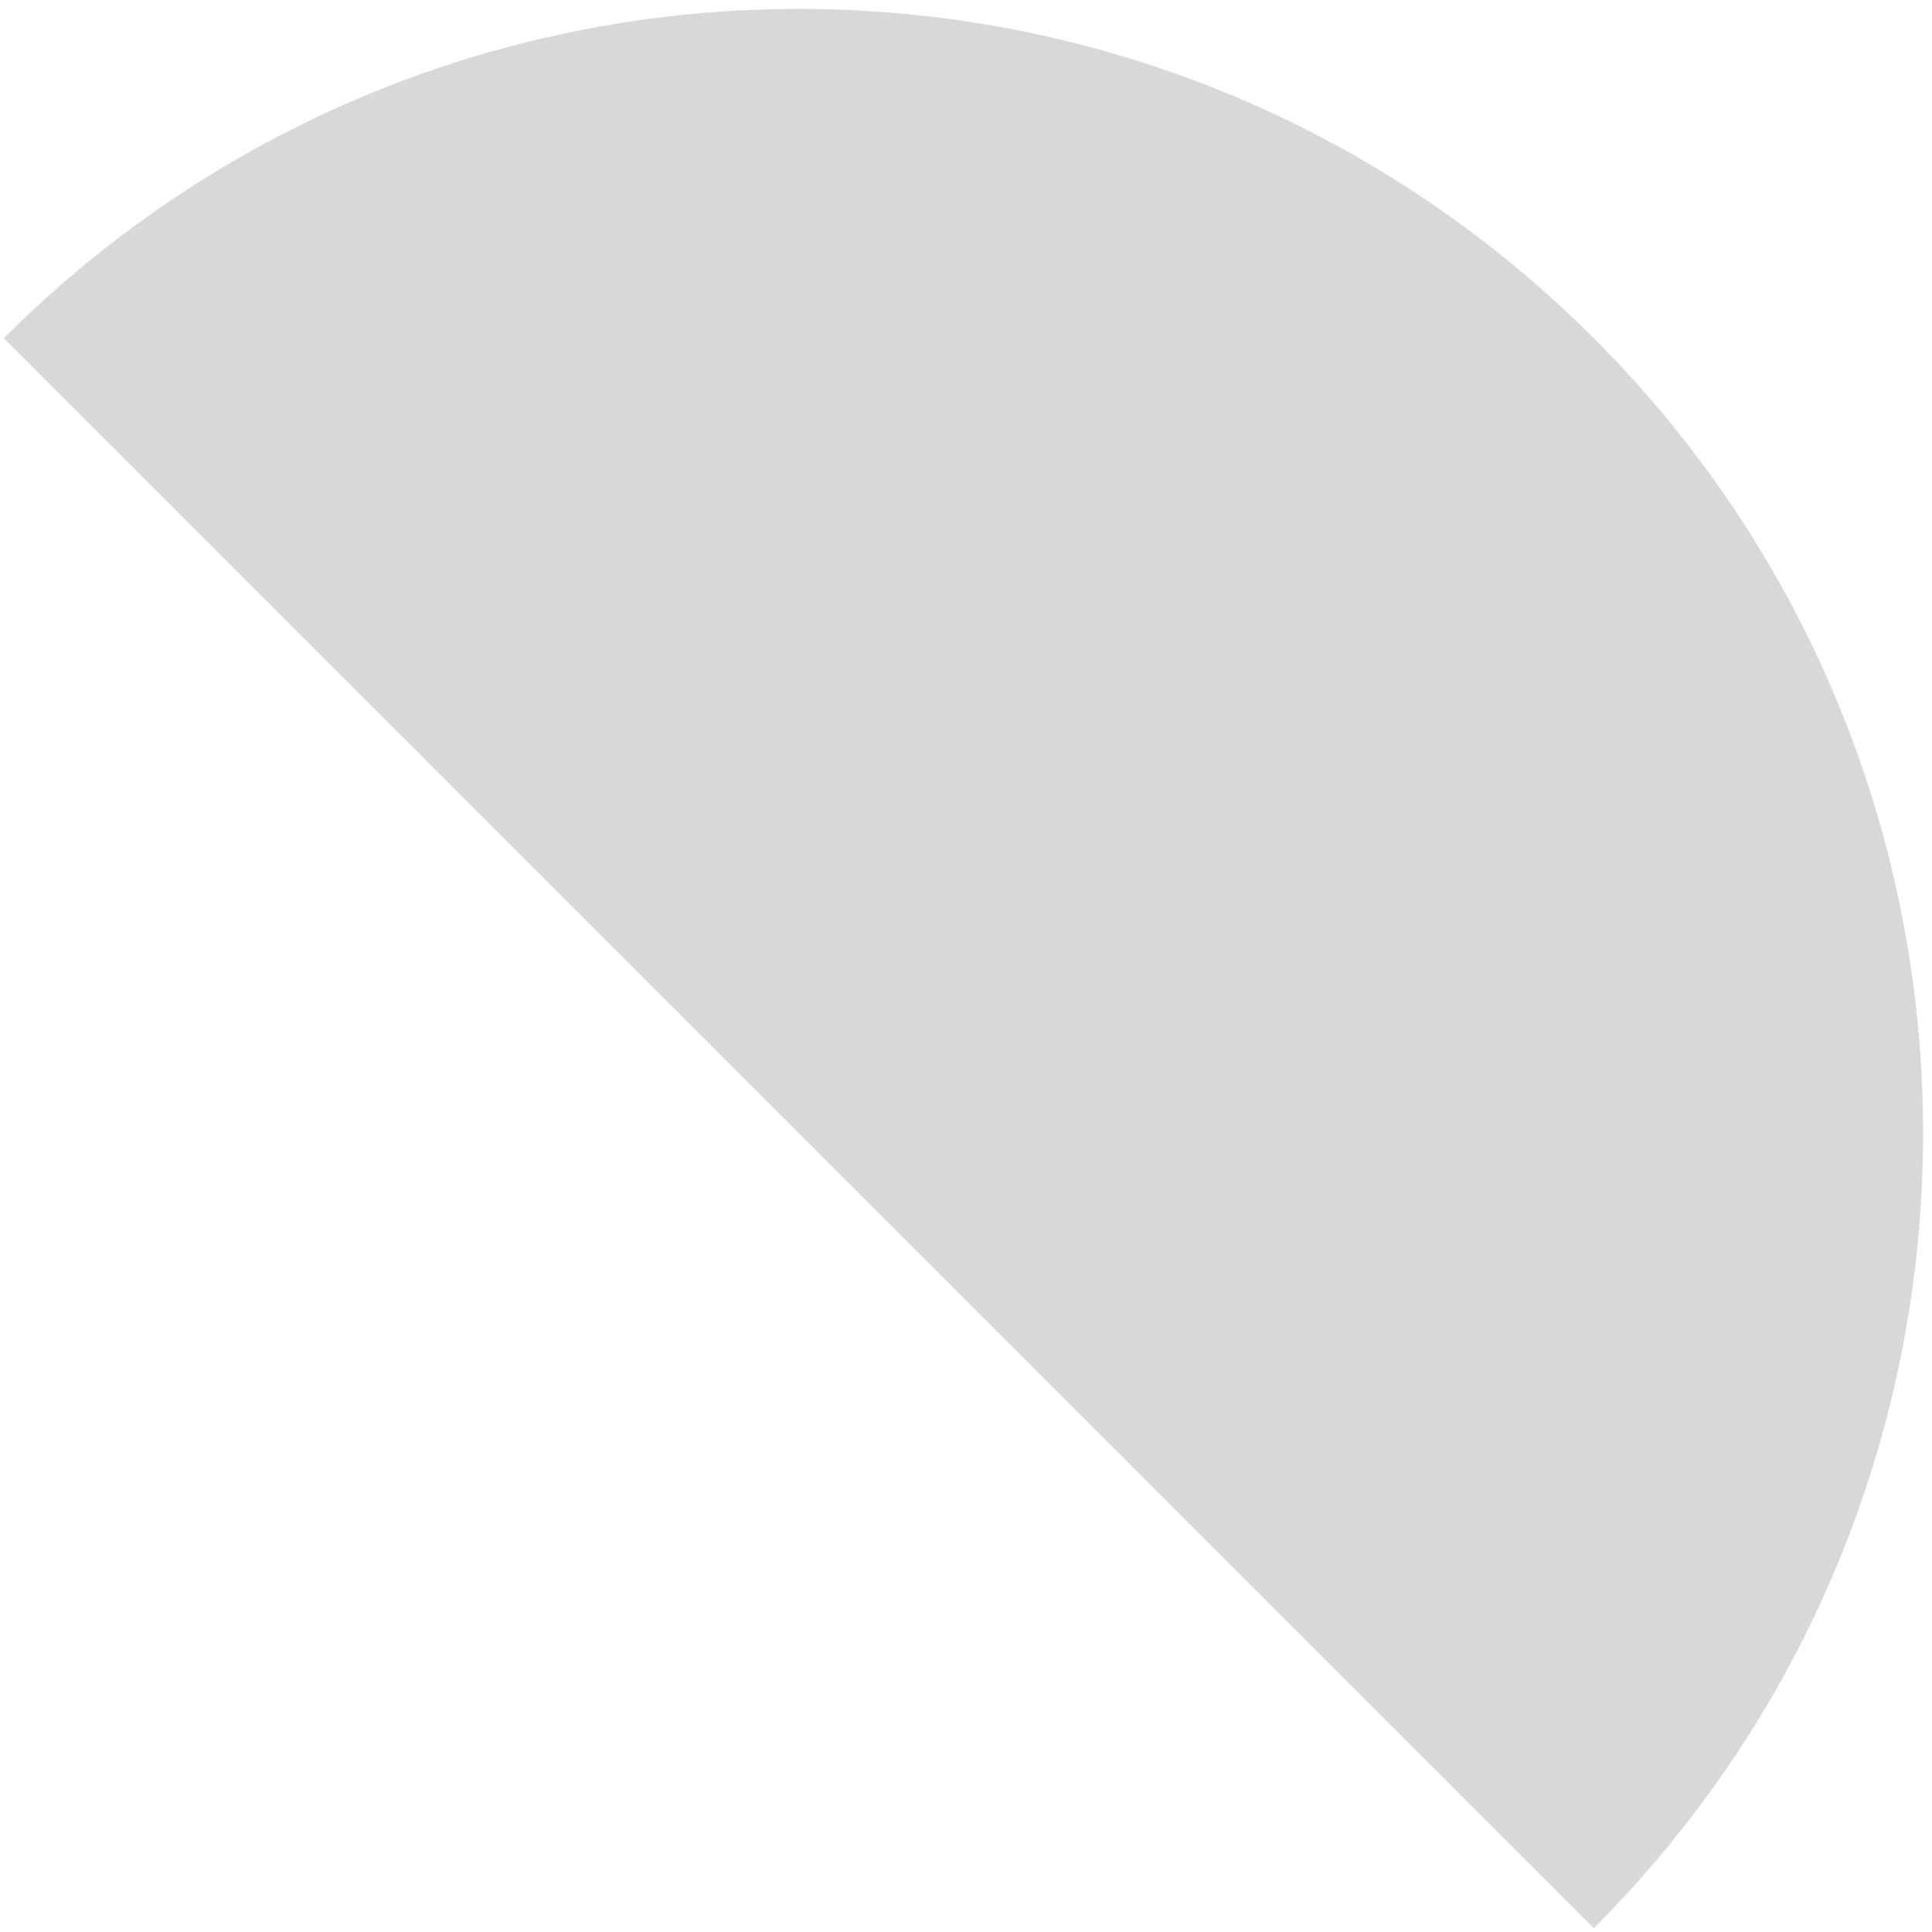
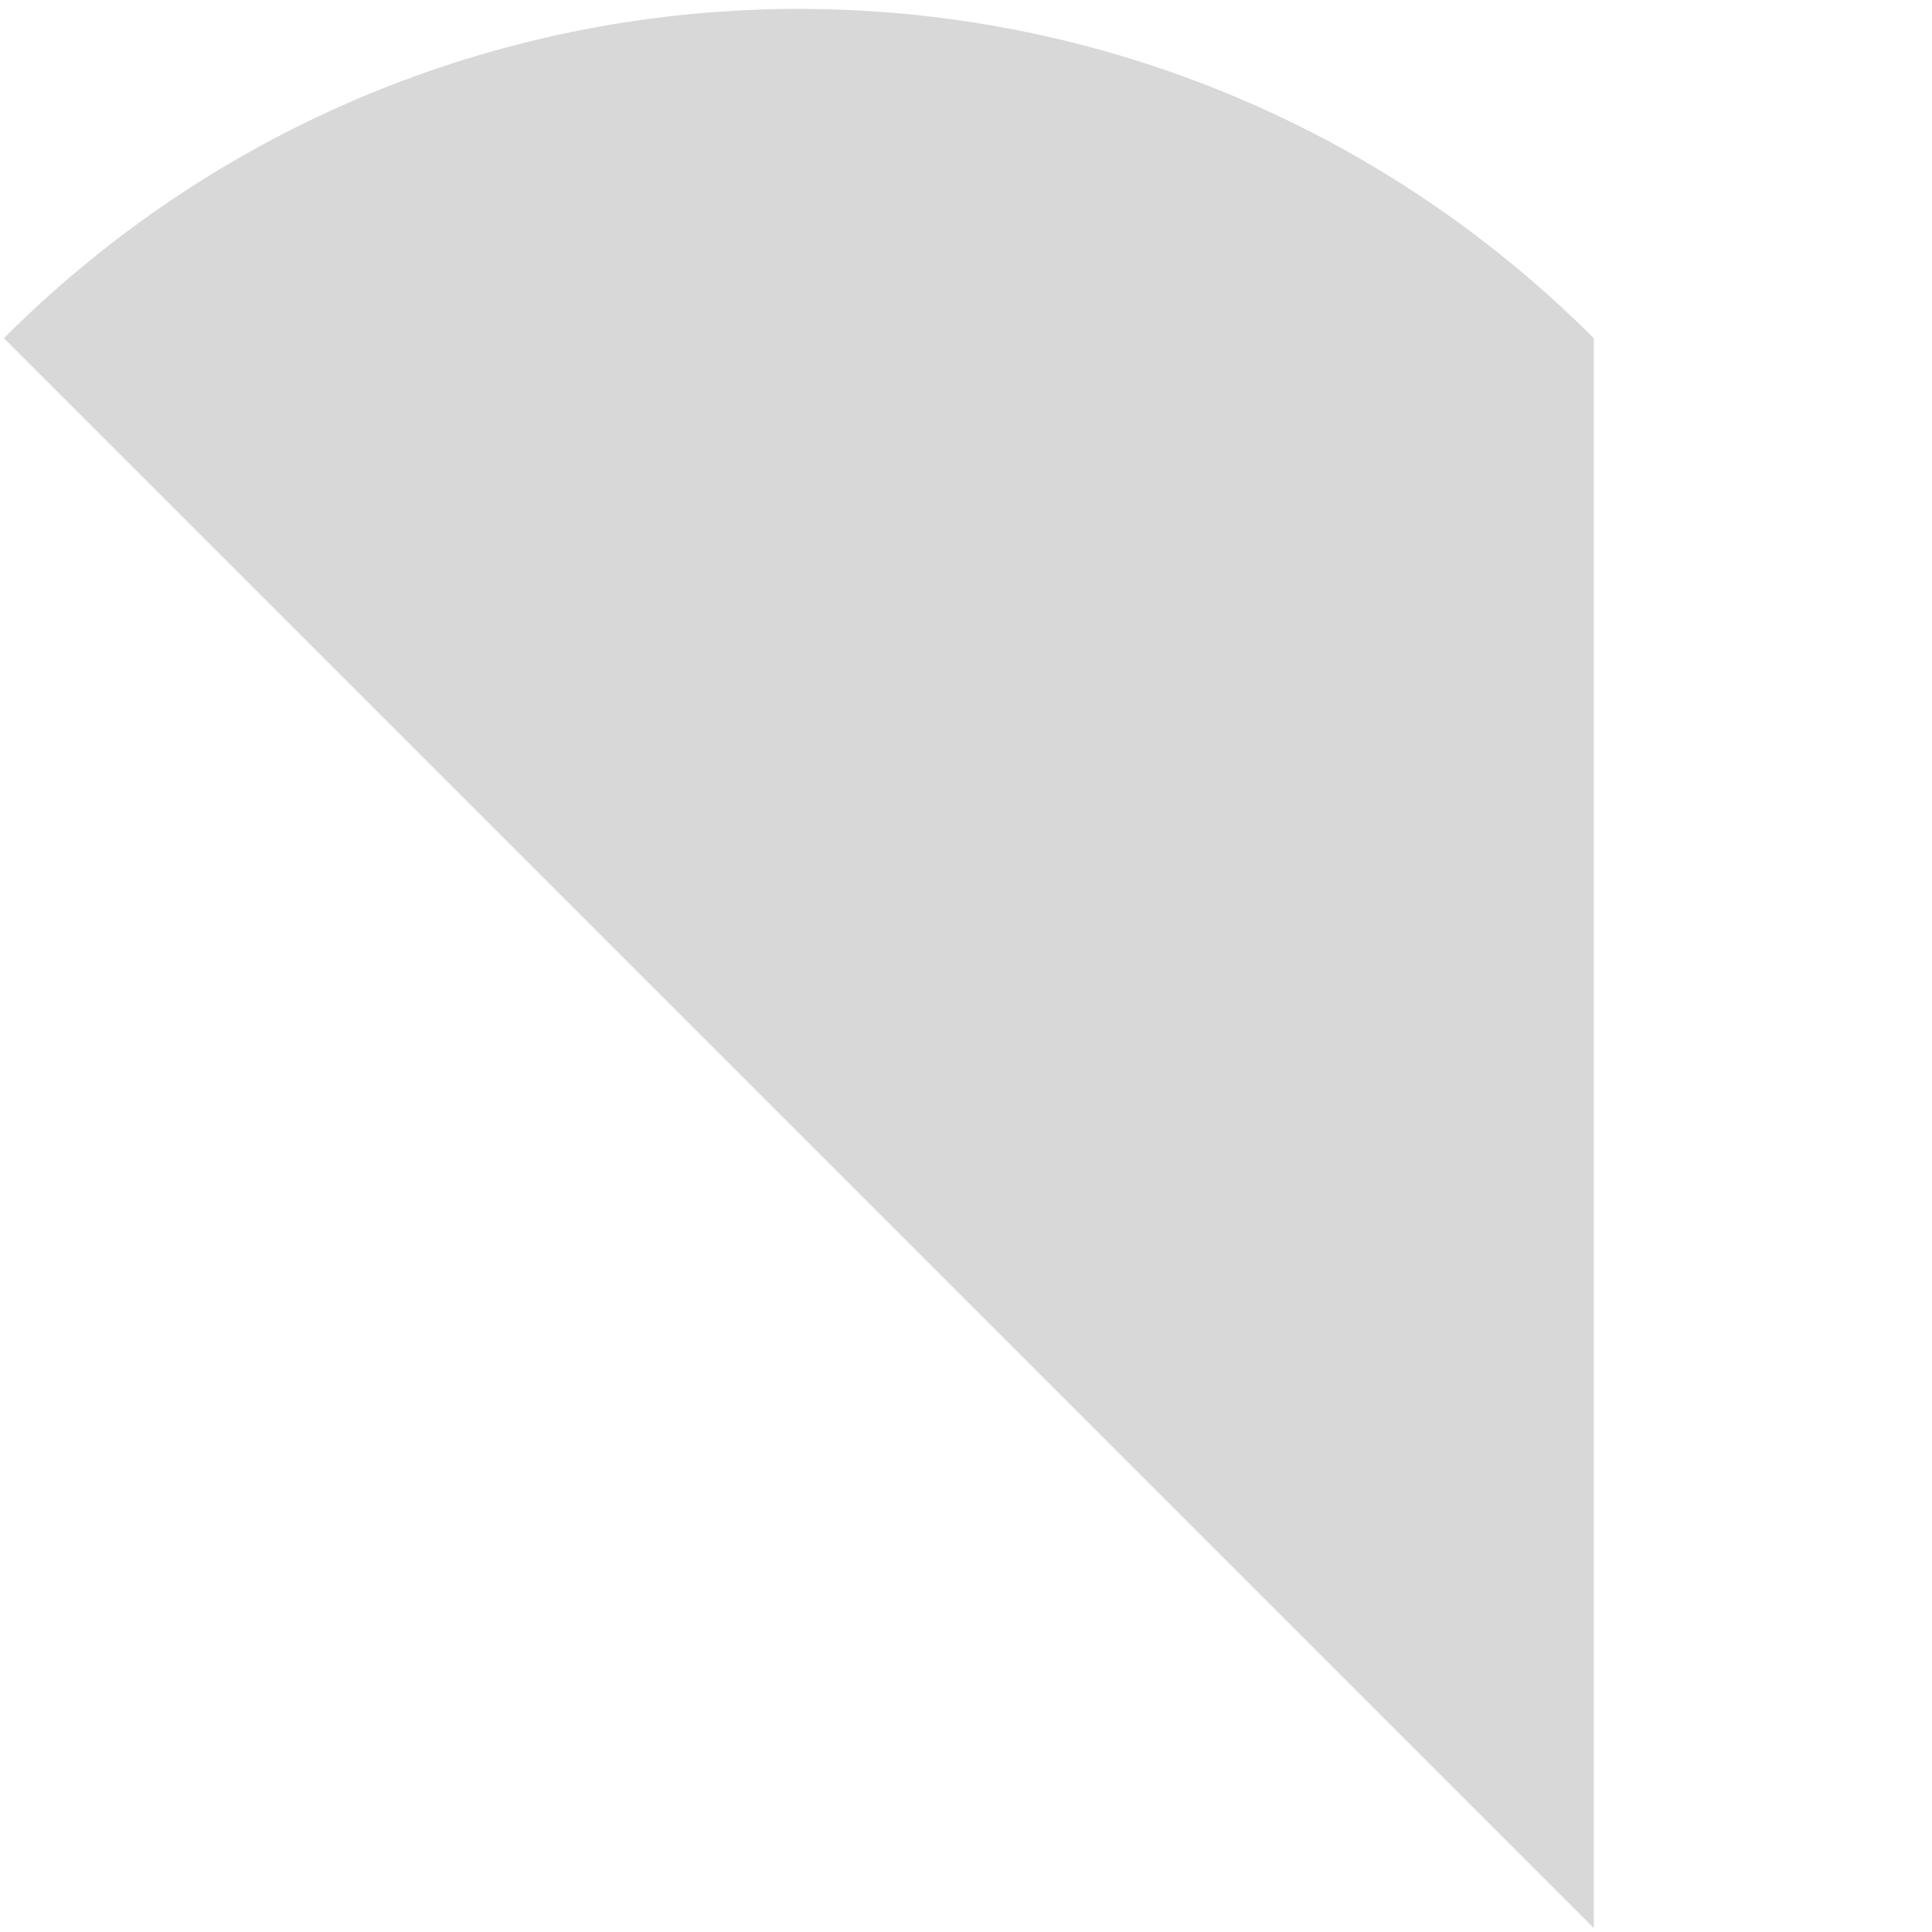
<svg xmlns="http://www.w3.org/2000/svg" width="177px" height="177px" viewBox="0 0 177 177" version="1.1">
  <title>Asset / Shape / Doughnut Half</title>
  <defs>
    <filter color-interpolation-filters="auto" id="filter-1">
      <feColorMatrix in="SourceGraphic" type="matrix" values="0 0 0 0 0.937 0 0 0 0 0.518 0 0 0 0 0.635 0 0 0 1 0" />
    </filter>
  </defs>
  <g id="Pages" stroke="none" stroke-width="1" fill="none" fill-rule="evenodd">
    <g id="Group" transform="translate(-14, -15)">
      <g id="Shape-" transform="translate(103, 103) rotate(-90) translate(-103, -103) " filter="url(#filter-1)">
        <g transform="translate(123.6, 123.6) rotate(-135) translate(-123.6, -123.6) translate(72.1, 20.6)">
-           <path d="M51.5,51.5 C108.385,51.5 154.5,97.615 154.5,154.5 L154.5,154.5 L-51.5,154.5 C-51.5,97.615 -5.385,51.5 51.5,51.5 Z" id="Shape" fill="#D8D8D8" transform="translate(51.5, 103) rotate(-90) translate(-51.5, -103) " />
+           <path d="M51.5,51.5 L154.5,154.5 L-51.5,154.5 C-51.5,97.615 -5.385,51.5 51.5,51.5 Z" id="Shape" fill="#D8D8D8" transform="translate(51.5, 103) rotate(-90) translate(-51.5, -103) " />
        </g>
      </g>
    </g>
  </g>
</svg>